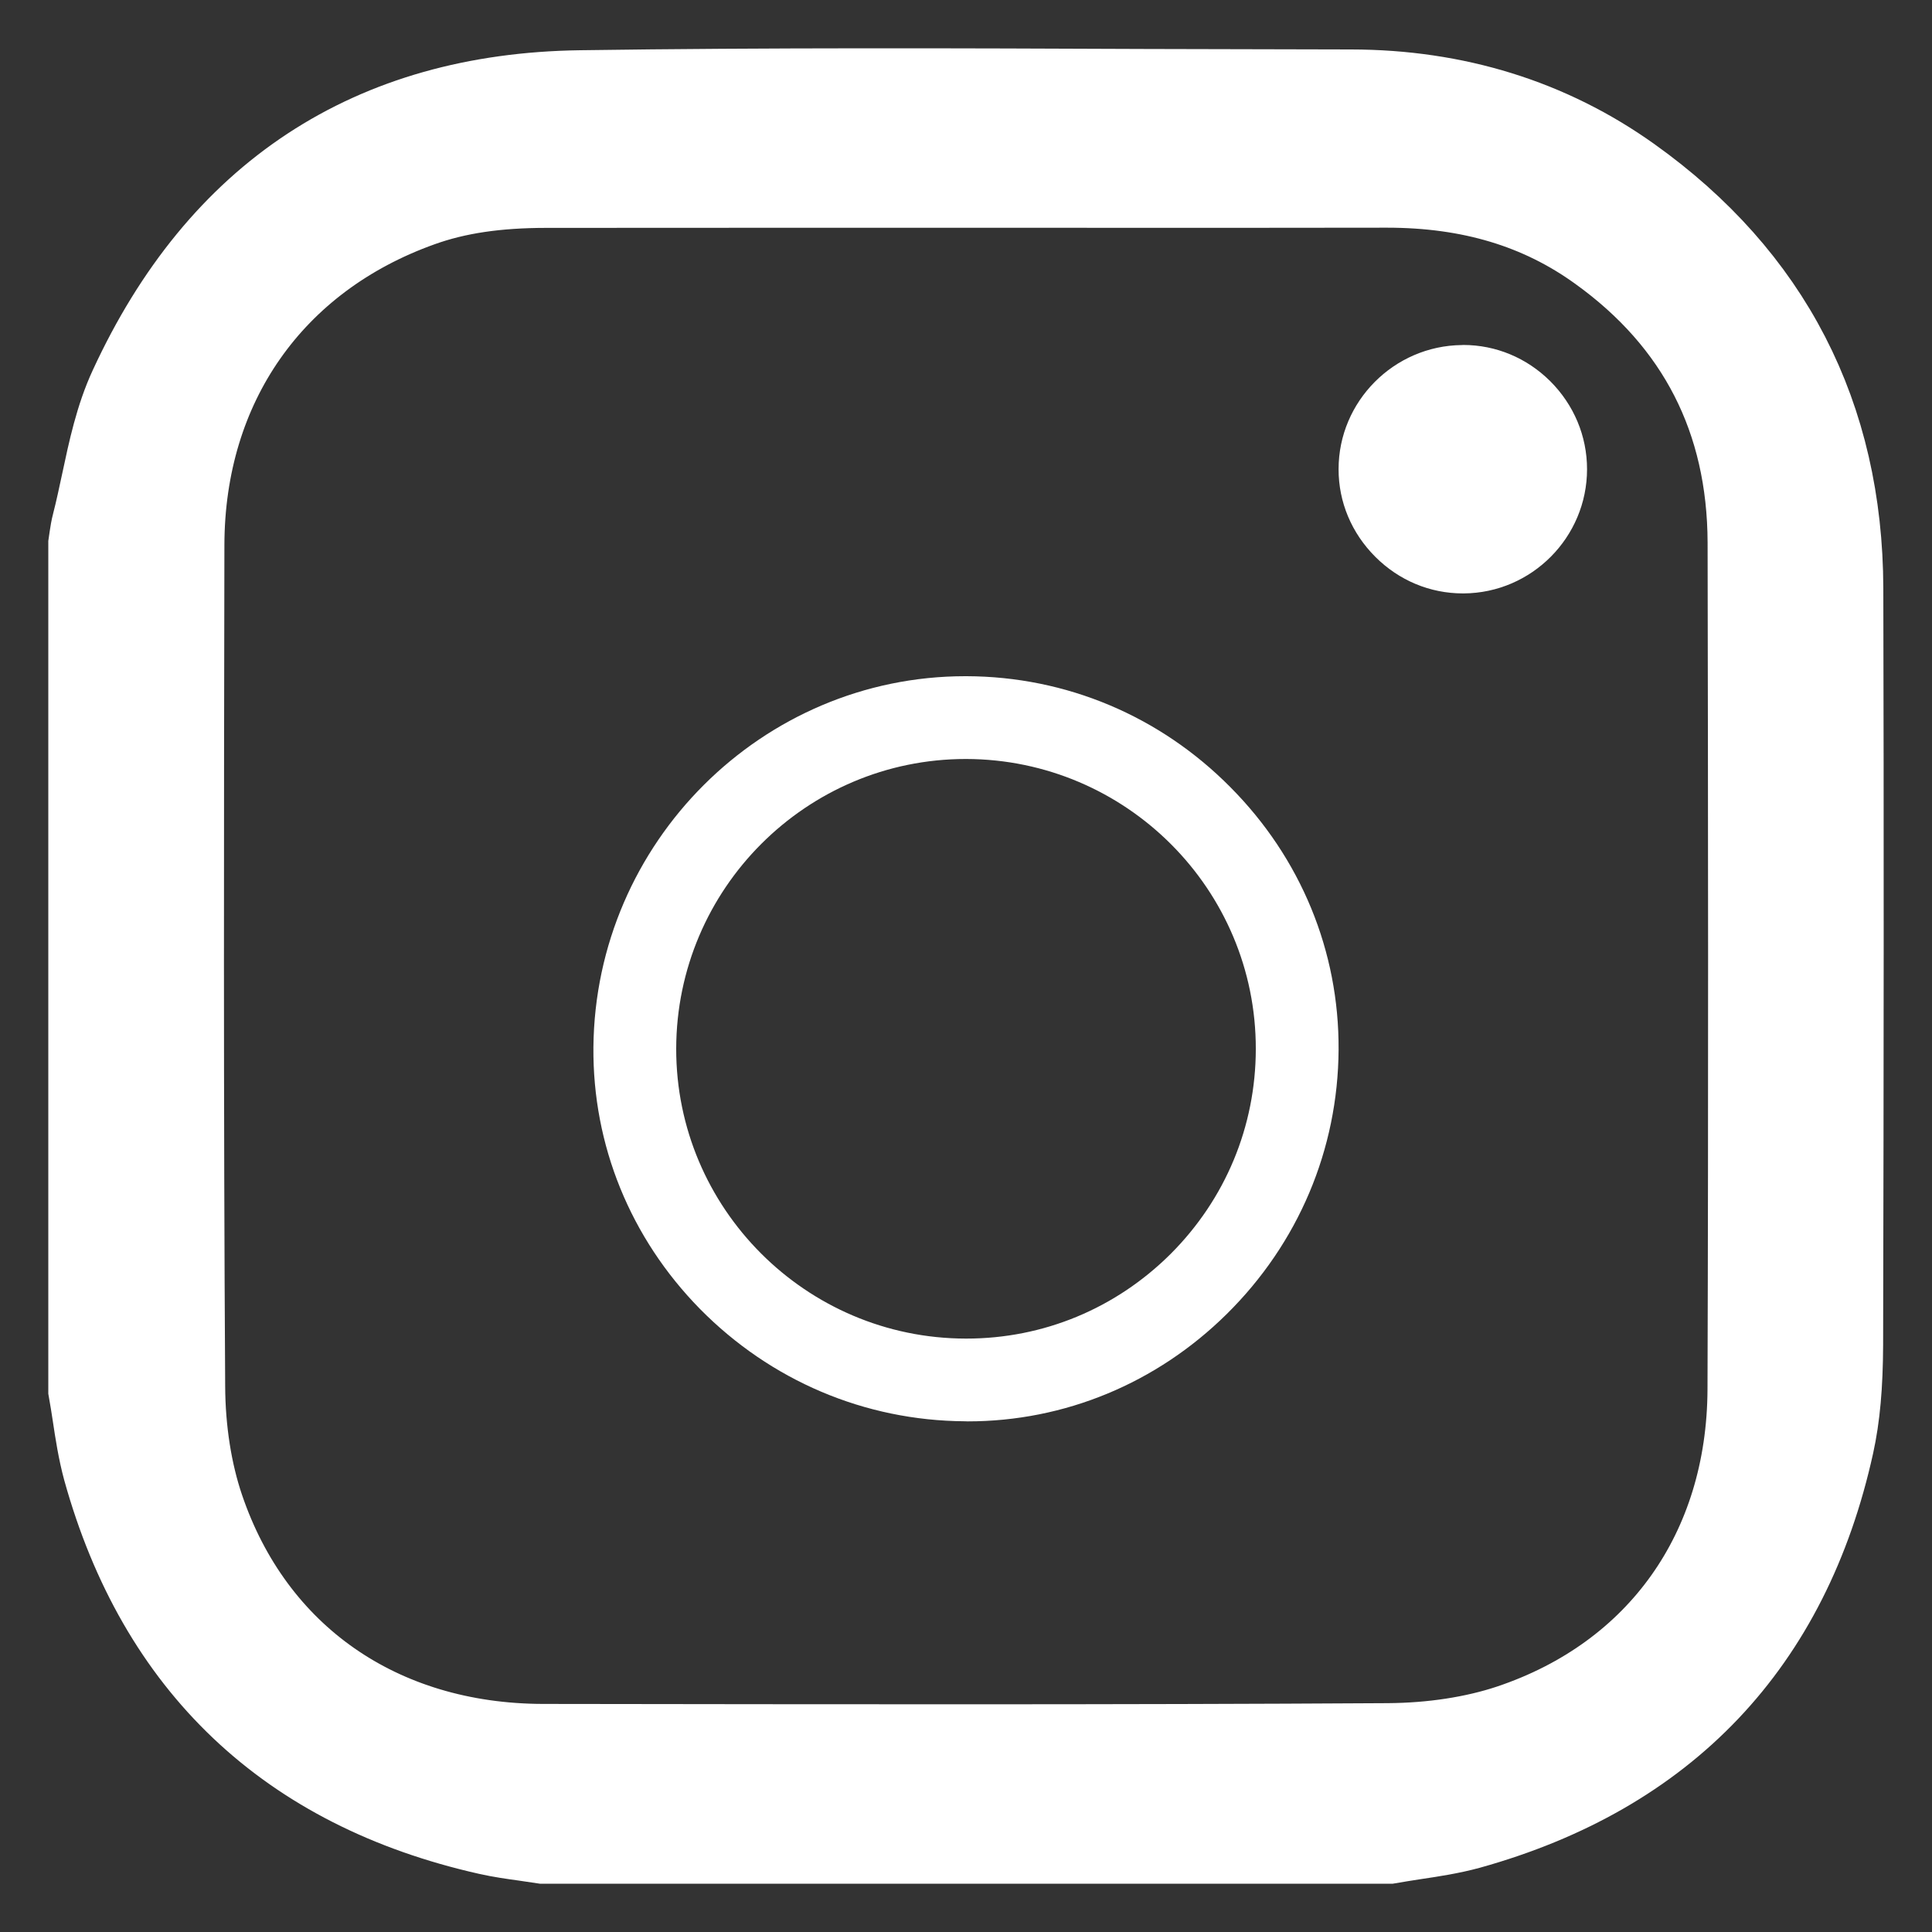
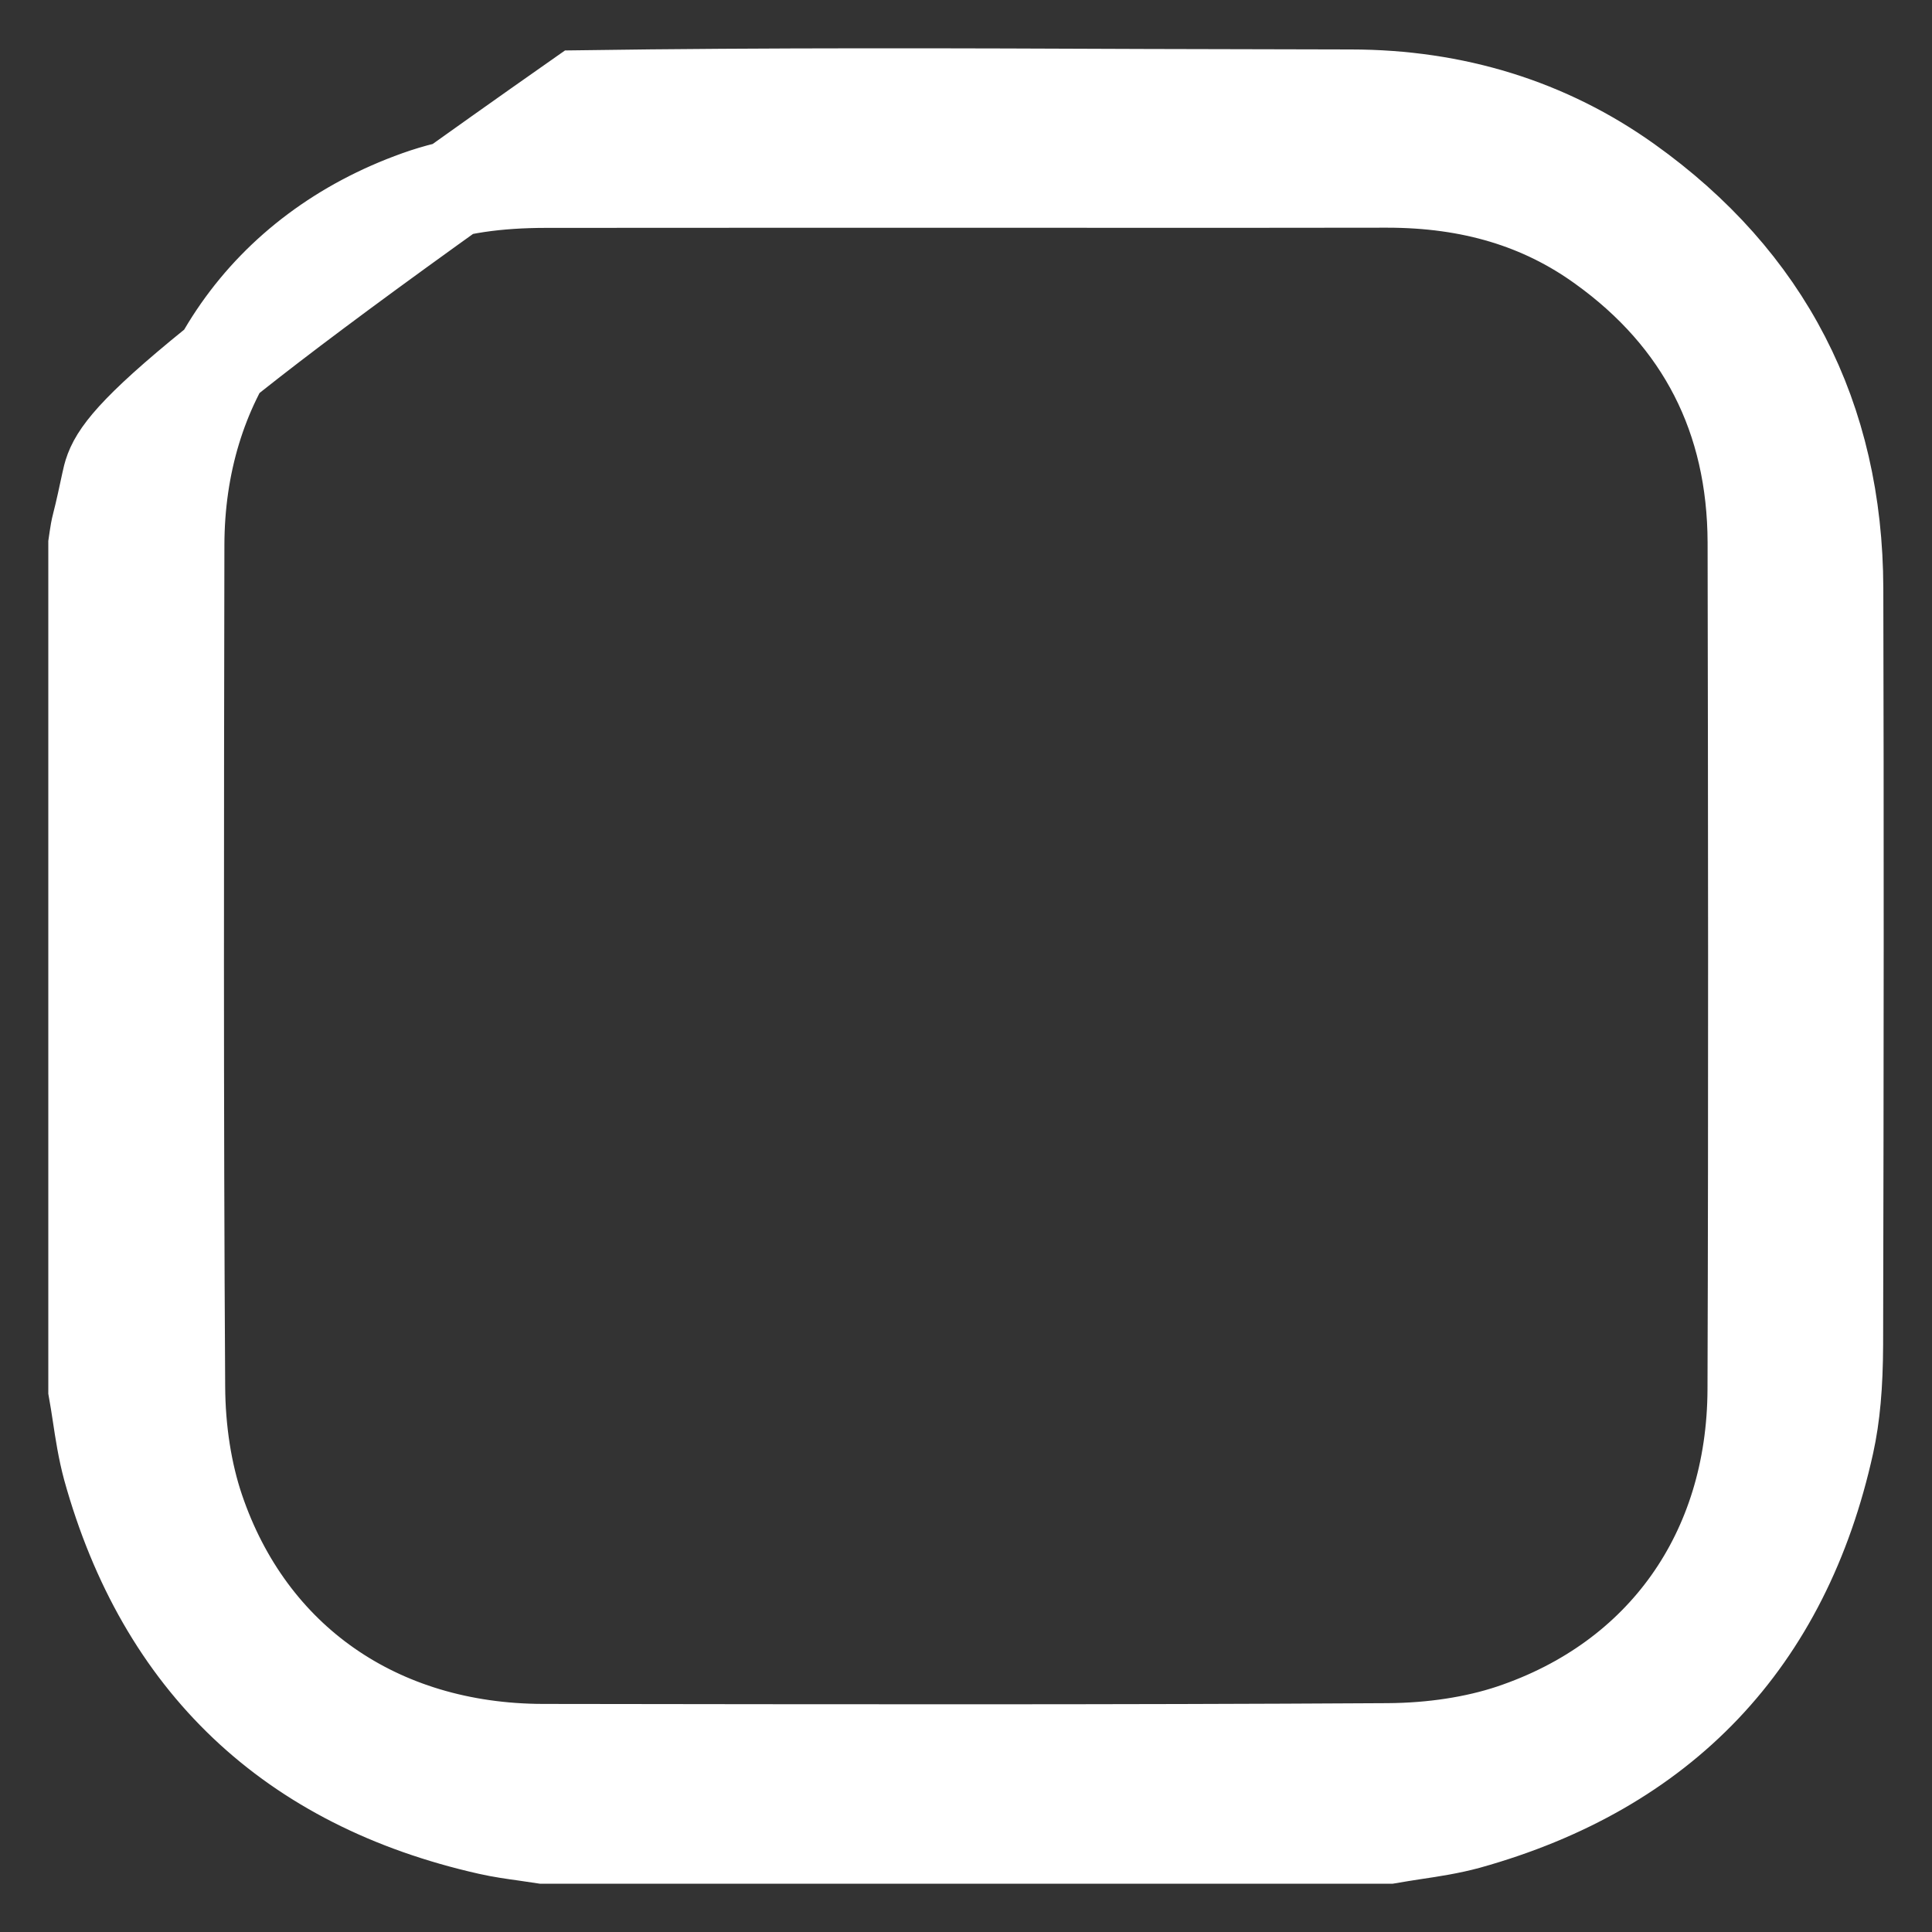
<svg xmlns="http://www.w3.org/2000/svg" width="20px" height="20px" viewBox="0 0 20 20" version="1.1">
  <rect x="0" y="0" width="20" height="20" fill="#333333" stroke="none" />
  <title>Group 5 Copy 3</title>
  <g id="Final-Home-Page" stroke="none" stroke-width="1" fill="none" fill-rule="evenodd">
    <g id="Home-Page&quot;8&quot;-Copy" transform="translate(-193, -1097)" fill="#FFFFFF">
      <g id="Group" transform="translate(194, 1098)">
-         <path d="M15.835,0.898 C15.012,0.311 14.052,0.013 12.985,0.012 C12.274,0.011 11.564,0.008 10.855,0.007 C8.939,-0.001 6.956,-0.008 5.01,0.02 C2.871,0.05 1.326,1.065 0.415,3.04 C0.275,3.341 0.203,3.678 0.134,4.003 C0.103,4.146 0.072,4.295 0.035,4.438 C0.023,4.483 0.016,4.527 0.009,4.574 L0,4.636 L0,13.383 C0.015,13.466 0.028,13.552 0.041,13.636 C0.068,13.818 0.098,14.009 0.147,14.19 C0.705,16.199 2.025,17.45 4.068,17.91 C4.192,17.938 4.32,17.956 4.443,17.973 C4.502,17.982 4.562,17.99 4.627,18 L13.374,18 C13.464,17.984 13.55,17.972 13.636,17.958 C13.818,17.931 14.006,17.902 14.186,17.853 C16.202,17.291 17.453,15.974 17.902,13.938 C17.964,13.655 17.992,13.341 17.994,12.922 C18.001,9.994 18.002,7.433 17.996,5.092 C17.991,3.327 17.263,1.916 15.835,0.898 Z M17.176,13.384 C17.169,15.079 16.226,16.407 14.654,16.934 C14.275,17.06 13.831,17.128 13.368,17.131 C10.503,17.148 7.712,17.143 4.62,17.139 C2.904,17.135 1.562,16.199 1.031,14.633 C0.903,14.255 0.833,13.812 0.831,13.353 C0.813,10.45 0.818,7.499 0.823,4.644 C0.825,2.957 1.764,1.617 3.333,1.057 C3.713,0.921 4.135,0.859 4.659,0.859 C5.384,0.858 6.109,0.858 6.834,0.858 L7.926,0.858 L9.882,0.858 C11.038,0.859 12.194,0.859 13.35,0.857 L13.358,0.857 C14.236,0.857 14.969,1.078 15.597,1.531 C16.643,2.282 17.173,3.321 17.177,4.616 C17.182,7.383 17.186,10.361 17.176,13.384" id="Fill-1-Copy" stroke="#FFFFFF" />
-         <path d="M9.005,6 L8.993,6 C6.889,6 5.163,7.721 5.143,9.84 C5.134,10.854 5.525,11.815 6.245,12.549 C6.977,13.292 7.95,13.706 8.987,13.713 C8.998,13.714 9.006,13.714 9.017,13.714 C10.021,13.714 10.973,13.32 11.699,12.603 C12.44,11.871 12.851,10.9 12.857,9.866 C12.863,8.847 12.466,7.883 11.738,7.15 C11.007,6.411 10.036,6.003 9.005,6 M11.118,11.981 C10.55,12.546 9.801,12.857 9.004,12.857 L8.998,12.857 C7.343,12.855 5.998,11.507 6,9.856 C6.003,8.201 7.347,6.857 8.998,6.857 L9.002,6.857 C10.658,6.861 12.003,8.207 12,9.86 C11.999,10.66 11.686,11.413 11.118,11.981" id="Fill-3" />
-         <path d="M14.146,2.571 C14.142,2.571 14.138,2.572 14.133,2.572 C13.43,2.579 12.857,3.155 12.857,3.856 C12.856,4.197 12.992,4.519 13.237,4.764 C13.482,5.009 13.803,5.143 14.144,5.143 L14.153,5.143 C14.856,5.138 15.429,4.562 15.429,3.857 C15.429,3.514 15.293,3.191 15.048,2.946 C14.804,2.704 14.485,2.571 14.146,2.571" id="Fill-5" />
+         <path d="M15.835,0.898 C15.012,0.311 14.052,0.013 12.985,0.012 C12.274,0.011 11.564,0.008 10.855,0.007 C8.939,-0.001 6.956,-0.008 5.01,0.02 C0.275,3.341 0.203,3.678 0.134,4.003 C0.103,4.146 0.072,4.295 0.035,4.438 C0.023,4.483 0.016,4.527 0.009,4.574 L0,4.636 L0,13.383 C0.015,13.466 0.028,13.552 0.041,13.636 C0.068,13.818 0.098,14.009 0.147,14.19 C0.705,16.199 2.025,17.45 4.068,17.91 C4.192,17.938 4.32,17.956 4.443,17.973 C4.502,17.982 4.562,17.99 4.627,18 L13.374,18 C13.464,17.984 13.55,17.972 13.636,17.958 C13.818,17.931 14.006,17.902 14.186,17.853 C16.202,17.291 17.453,15.974 17.902,13.938 C17.964,13.655 17.992,13.341 17.994,12.922 C18.001,9.994 18.002,7.433 17.996,5.092 C17.991,3.327 17.263,1.916 15.835,0.898 Z M17.176,13.384 C17.169,15.079 16.226,16.407 14.654,16.934 C14.275,17.06 13.831,17.128 13.368,17.131 C10.503,17.148 7.712,17.143 4.62,17.139 C2.904,17.135 1.562,16.199 1.031,14.633 C0.903,14.255 0.833,13.812 0.831,13.353 C0.813,10.45 0.818,7.499 0.823,4.644 C0.825,2.957 1.764,1.617 3.333,1.057 C3.713,0.921 4.135,0.859 4.659,0.859 C5.384,0.858 6.109,0.858 6.834,0.858 L7.926,0.858 L9.882,0.858 C11.038,0.859 12.194,0.859 13.35,0.857 L13.358,0.857 C14.236,0.857 14.969,1.078 15.597,1.531 C16.643,2.282 17.173,3.321 17.177,4.616 C17.182,7.383 17.186,10.361 17.176,13.384" id="Fill-1-Copy" stroke="#FFFFFF" />
      </g>
    </g>
  </g>
</svg>